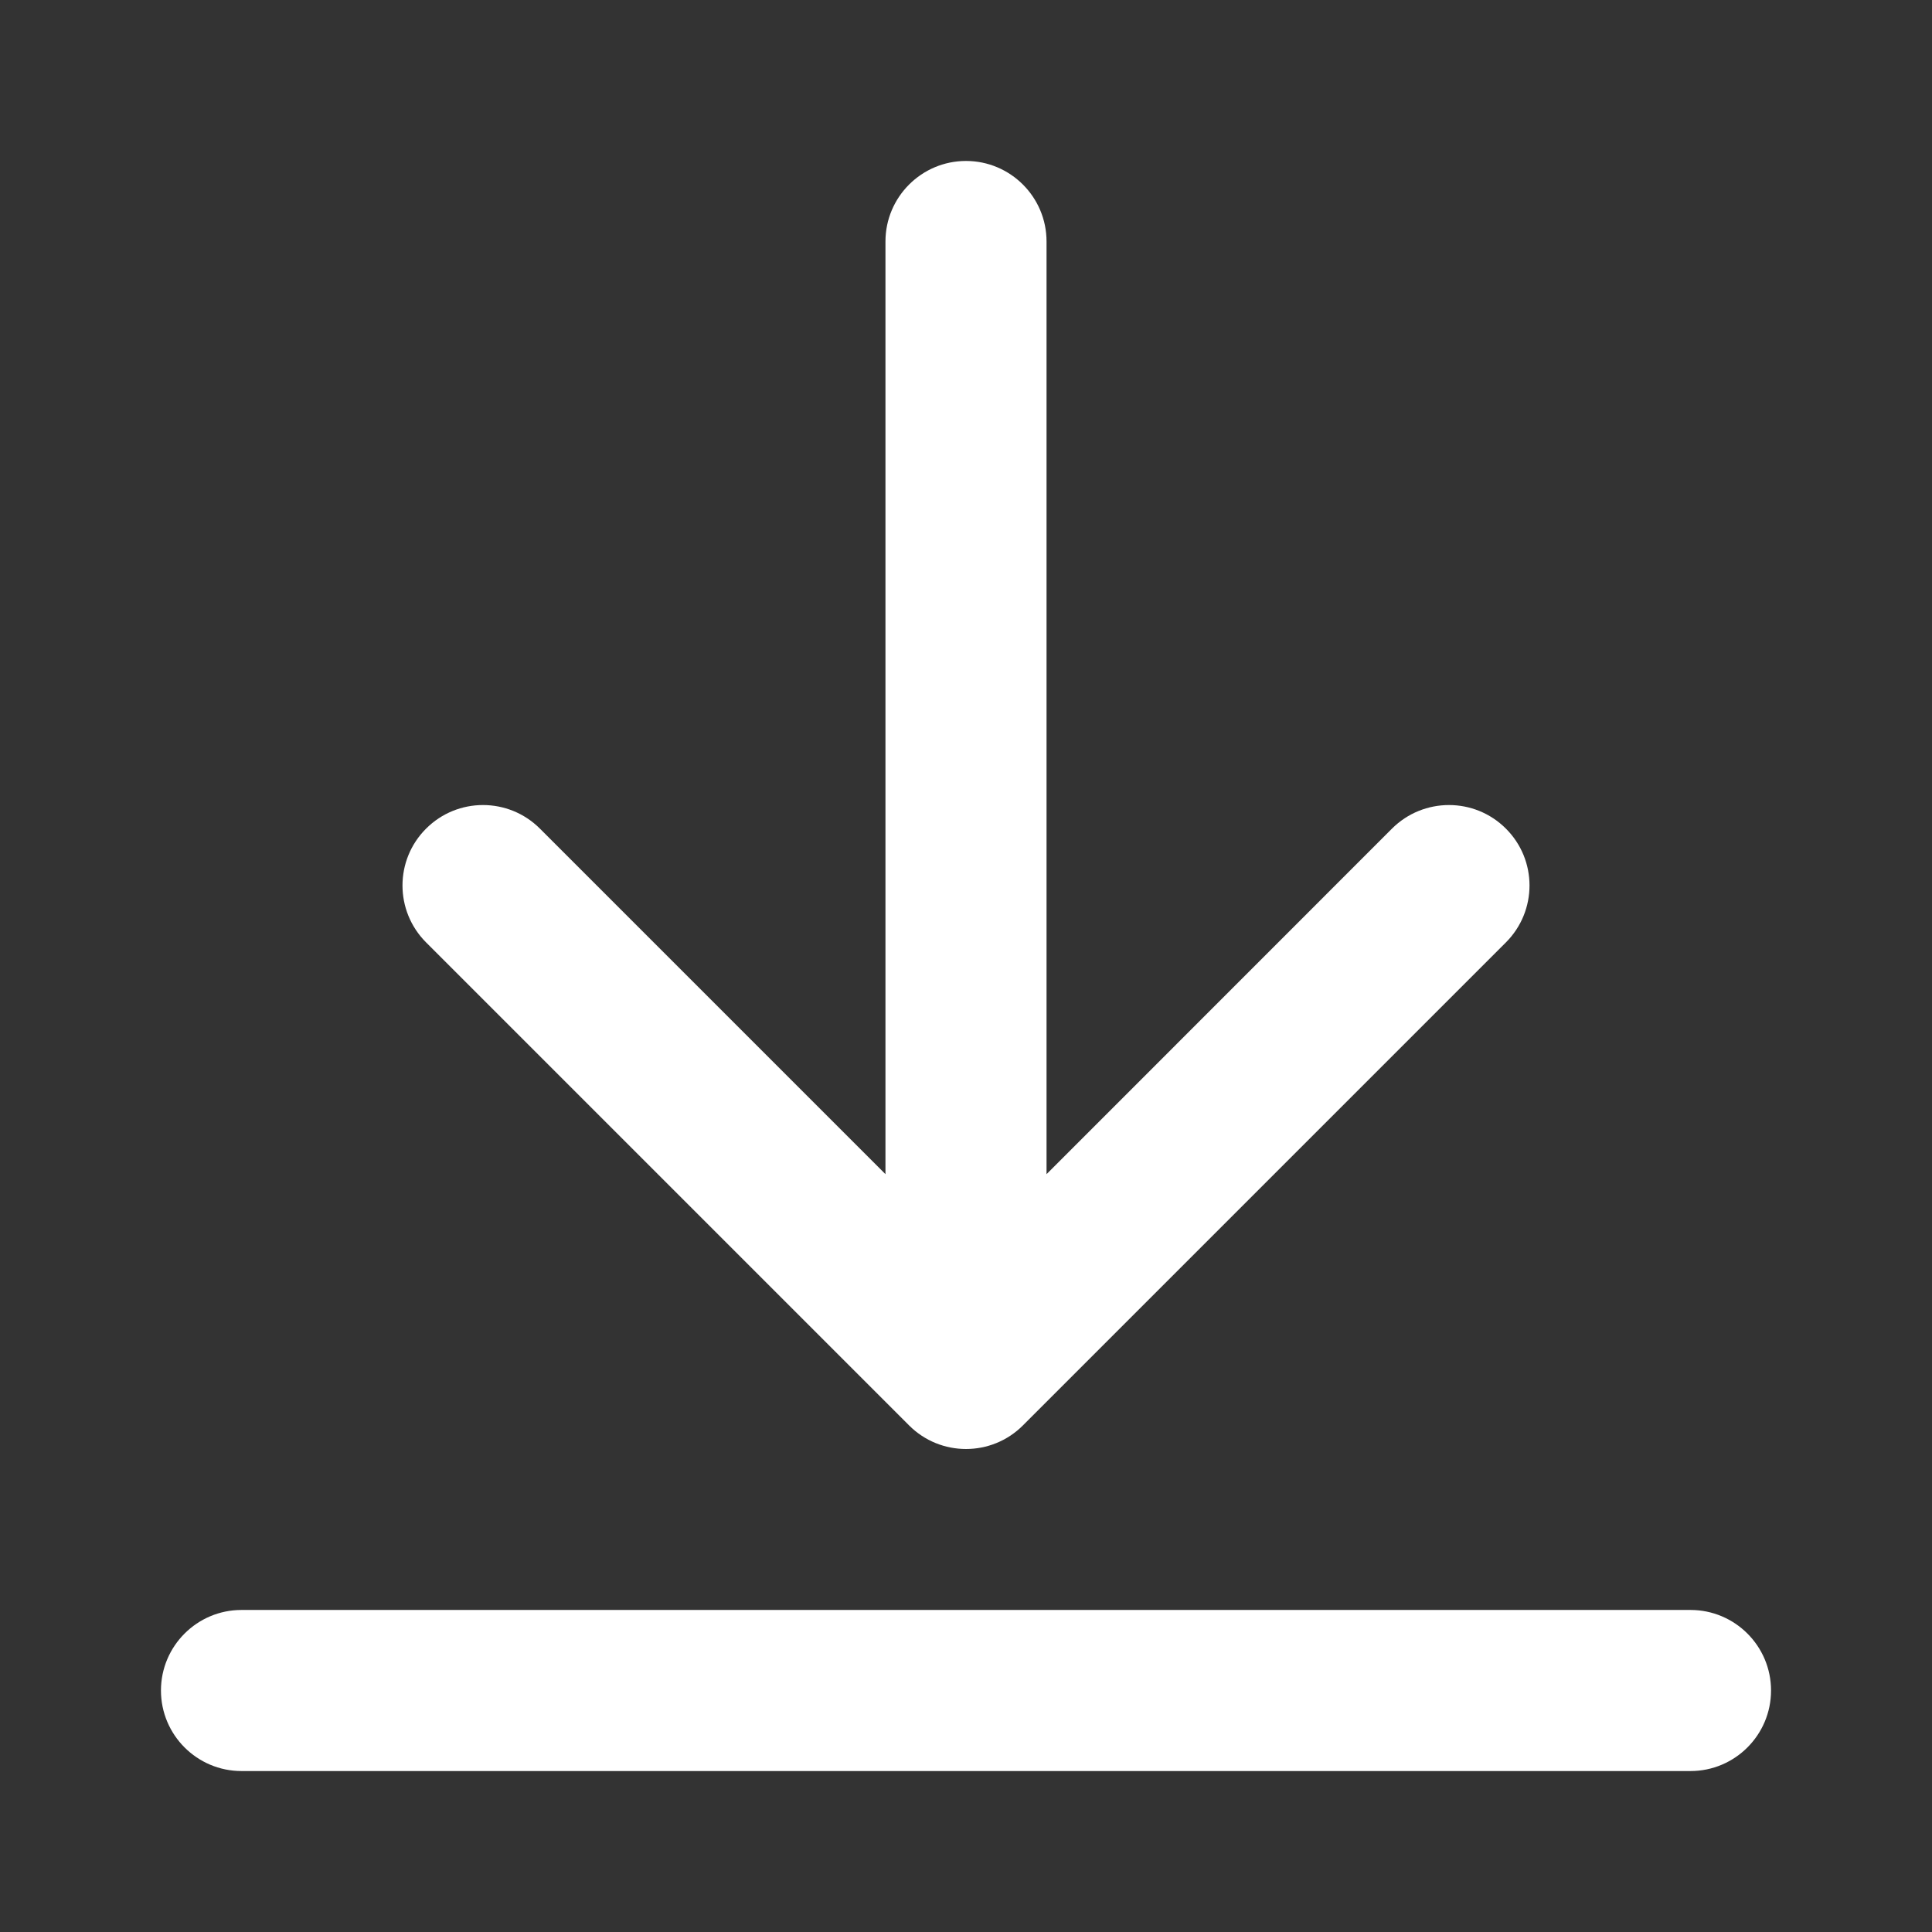
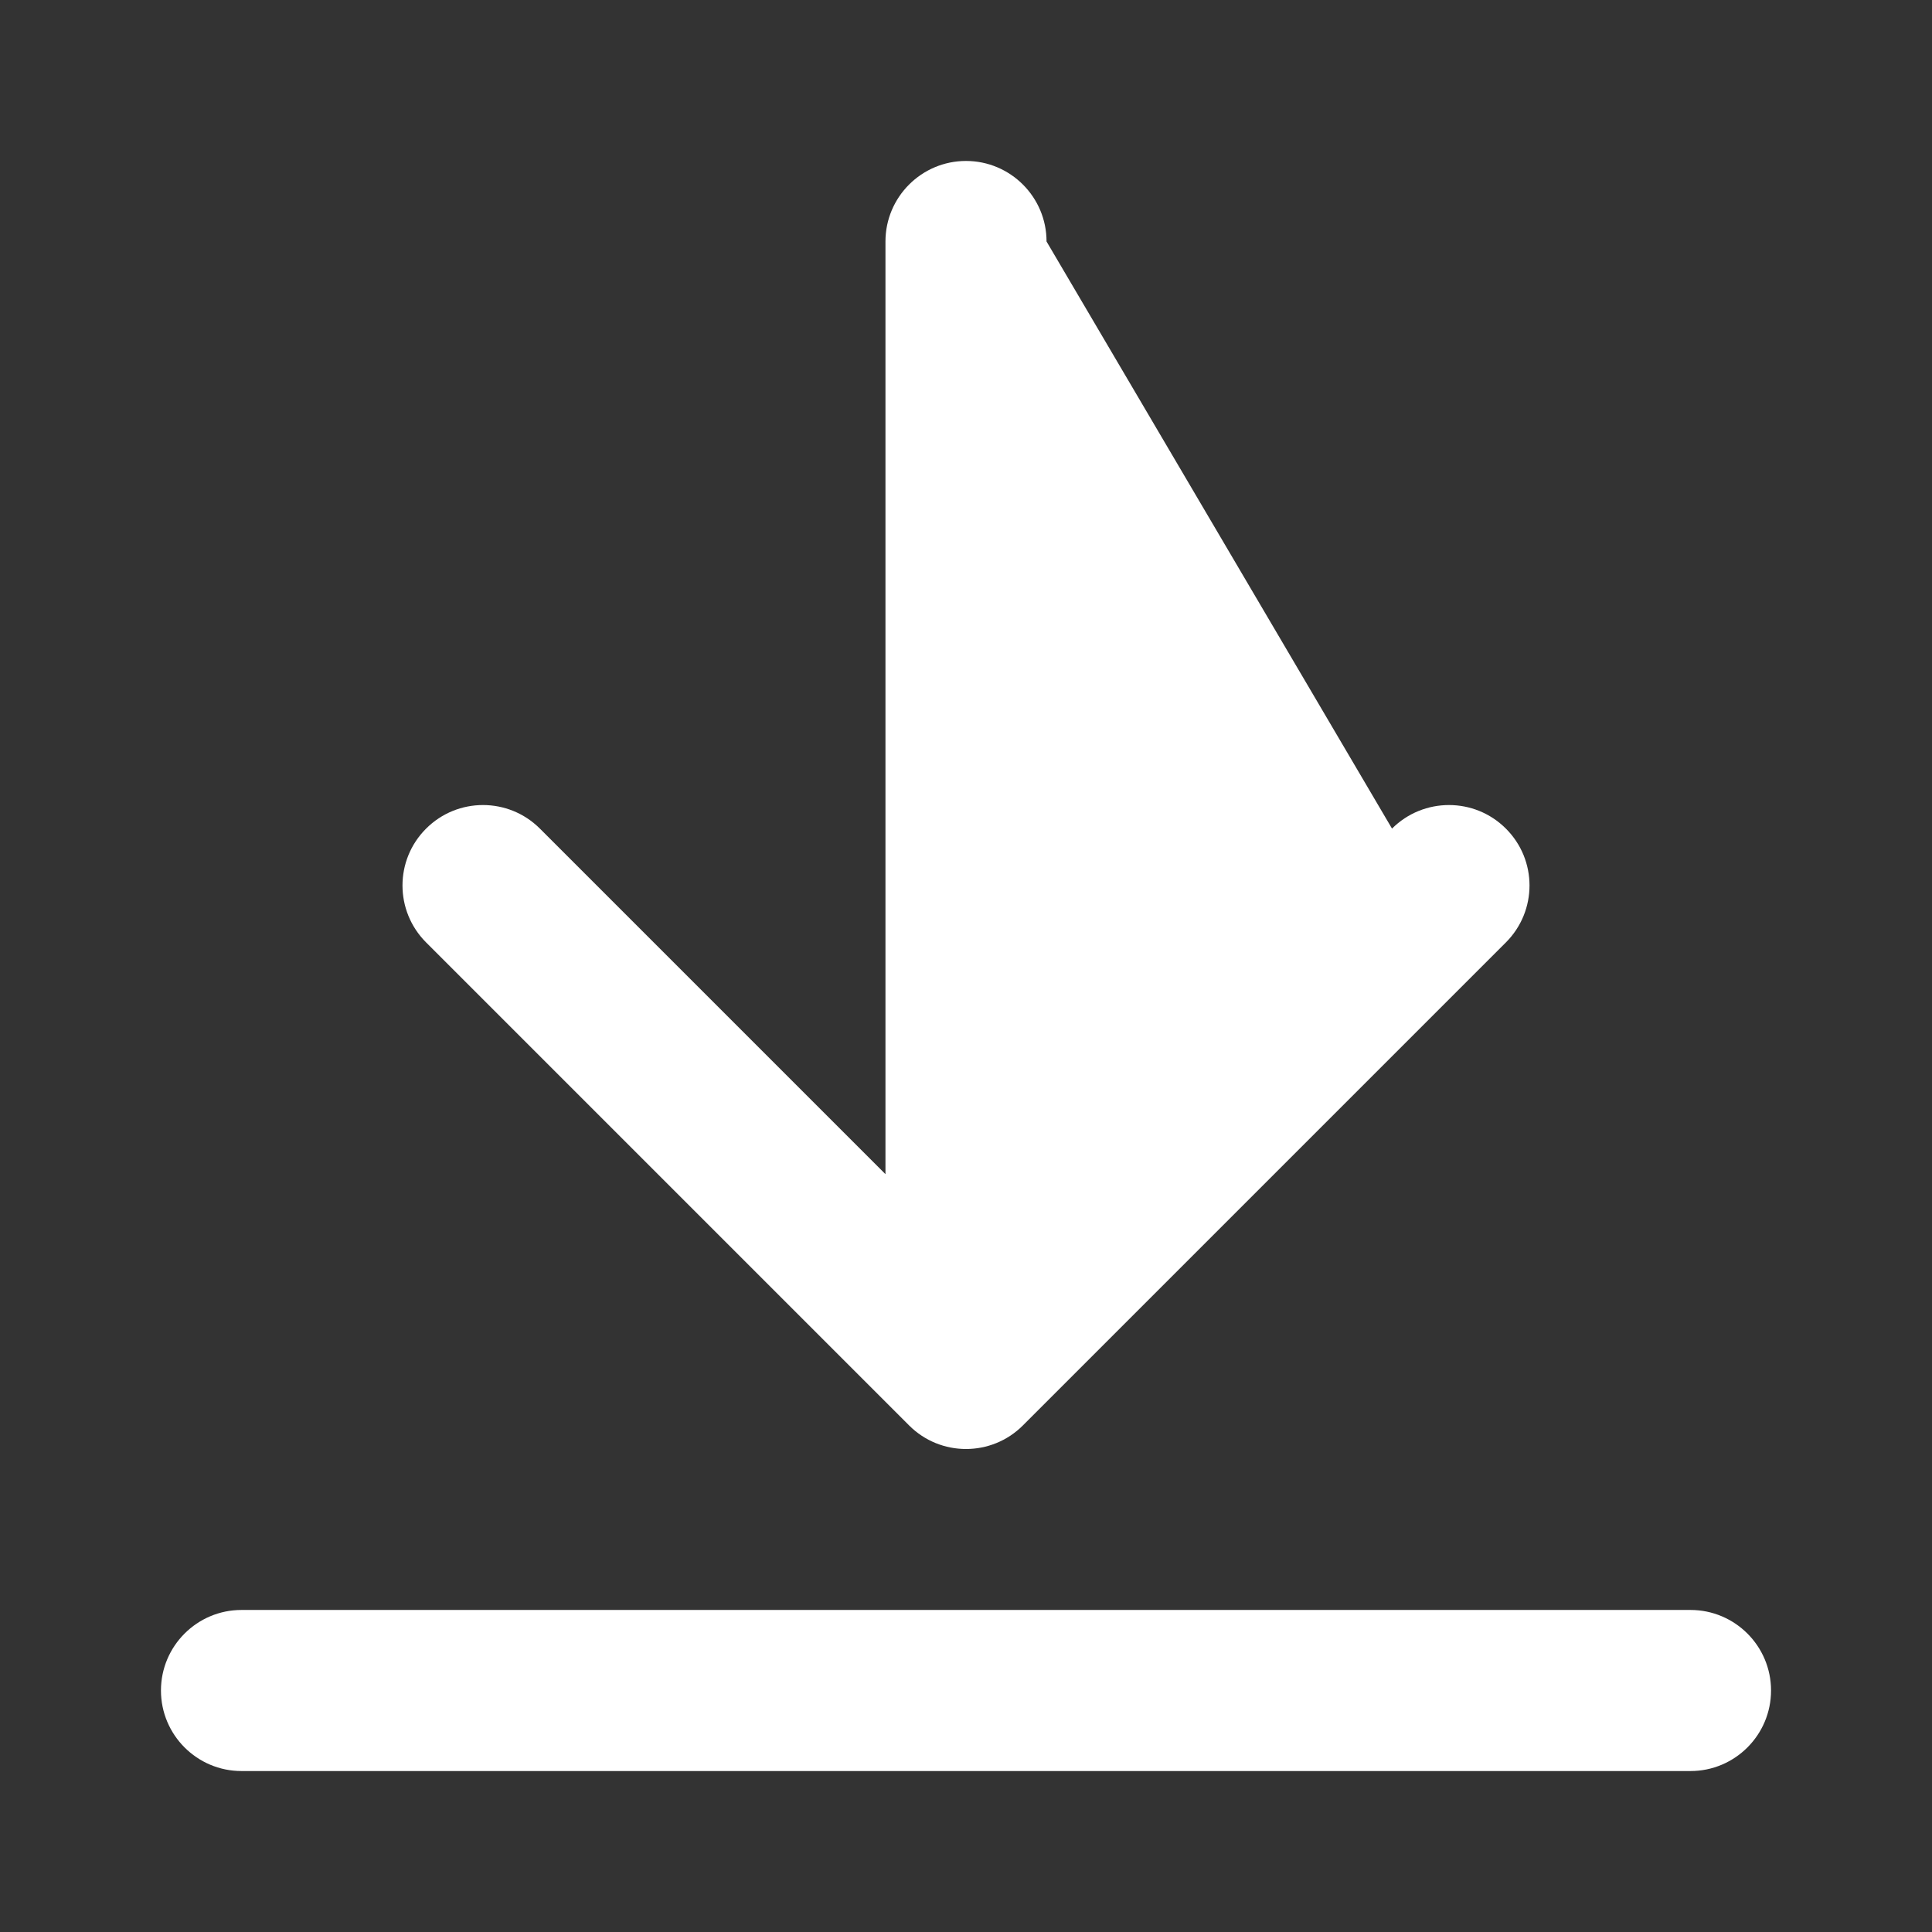
<svg xmlns="http://www.w3.org/2000/svg" width="16" height="16" viewBox="0 0 16 16" fill="none">
  <rect x="0" y="0" width="16" height="16" fill="#333333" stroke="none" />
  <g id="download-02">
-     <path id="Icon" fill-rule="evenodd" clip-rule="evenodd" d="M8 1.333C8.368 1.333 8.667 1.632 8.667 2V9.724L11.528 6.862C11.789 6.602 12.211 6.602 12.471 6.862C12.732 7.122 12.732 7.544 12.471 7.805L8.471 11.805C8.211 12.065 7.789 12.065 7.529 11.805L3.529 7.805C3.268 7.544 3.268 7.122 3.529 6.862C3.789 6.602 4.211 6.602 4.471 6.862L7.333 9.724V2C7.333 1.632 7.632 1.333 8 1.333ZM1.333 14C1.333 13.632 1.632 13.333 2 13.333H14C14.368 13.333 14.667 13.632 14.667 14C14.667 14.368 14.368 14.667 14 14.667H2C1.632 14.667 1.333 14.368 1.333 14Z" fill="white" />
+     <path id="Icon" fill-rule="evenodd" clip-rule="evenodd" d="M8 1.333C8.368 1.333 8.667 1.632 8.667 2L11.528 6.862C11.789 6.602 12.211 6.602 12.471 6.862C12.732 7.122 12.732 7.544 12.471 7.805L8.471 11.805C8.211 12.065 7.789 12.065 7.529 11.805L3.529 7.805C3.268 7.544 3.268 7.122 3.529 6.862C3.789 6.602 4.211 6.602 4.471 6.862L7.333 9.724V2C7.333 1.632 7.632 1.333 8 1.333ZM1.333 14C1.333 13.632 1.632 13.333 2 13.333H14C14.368 13.333 14.667 13.632 14.667 14C14.667 14.368 14.368 14.667 14 14.667H2C1.632 14.667 1.333 14.368 1.333 14Z" fill="white" />
  </g>
</svg>